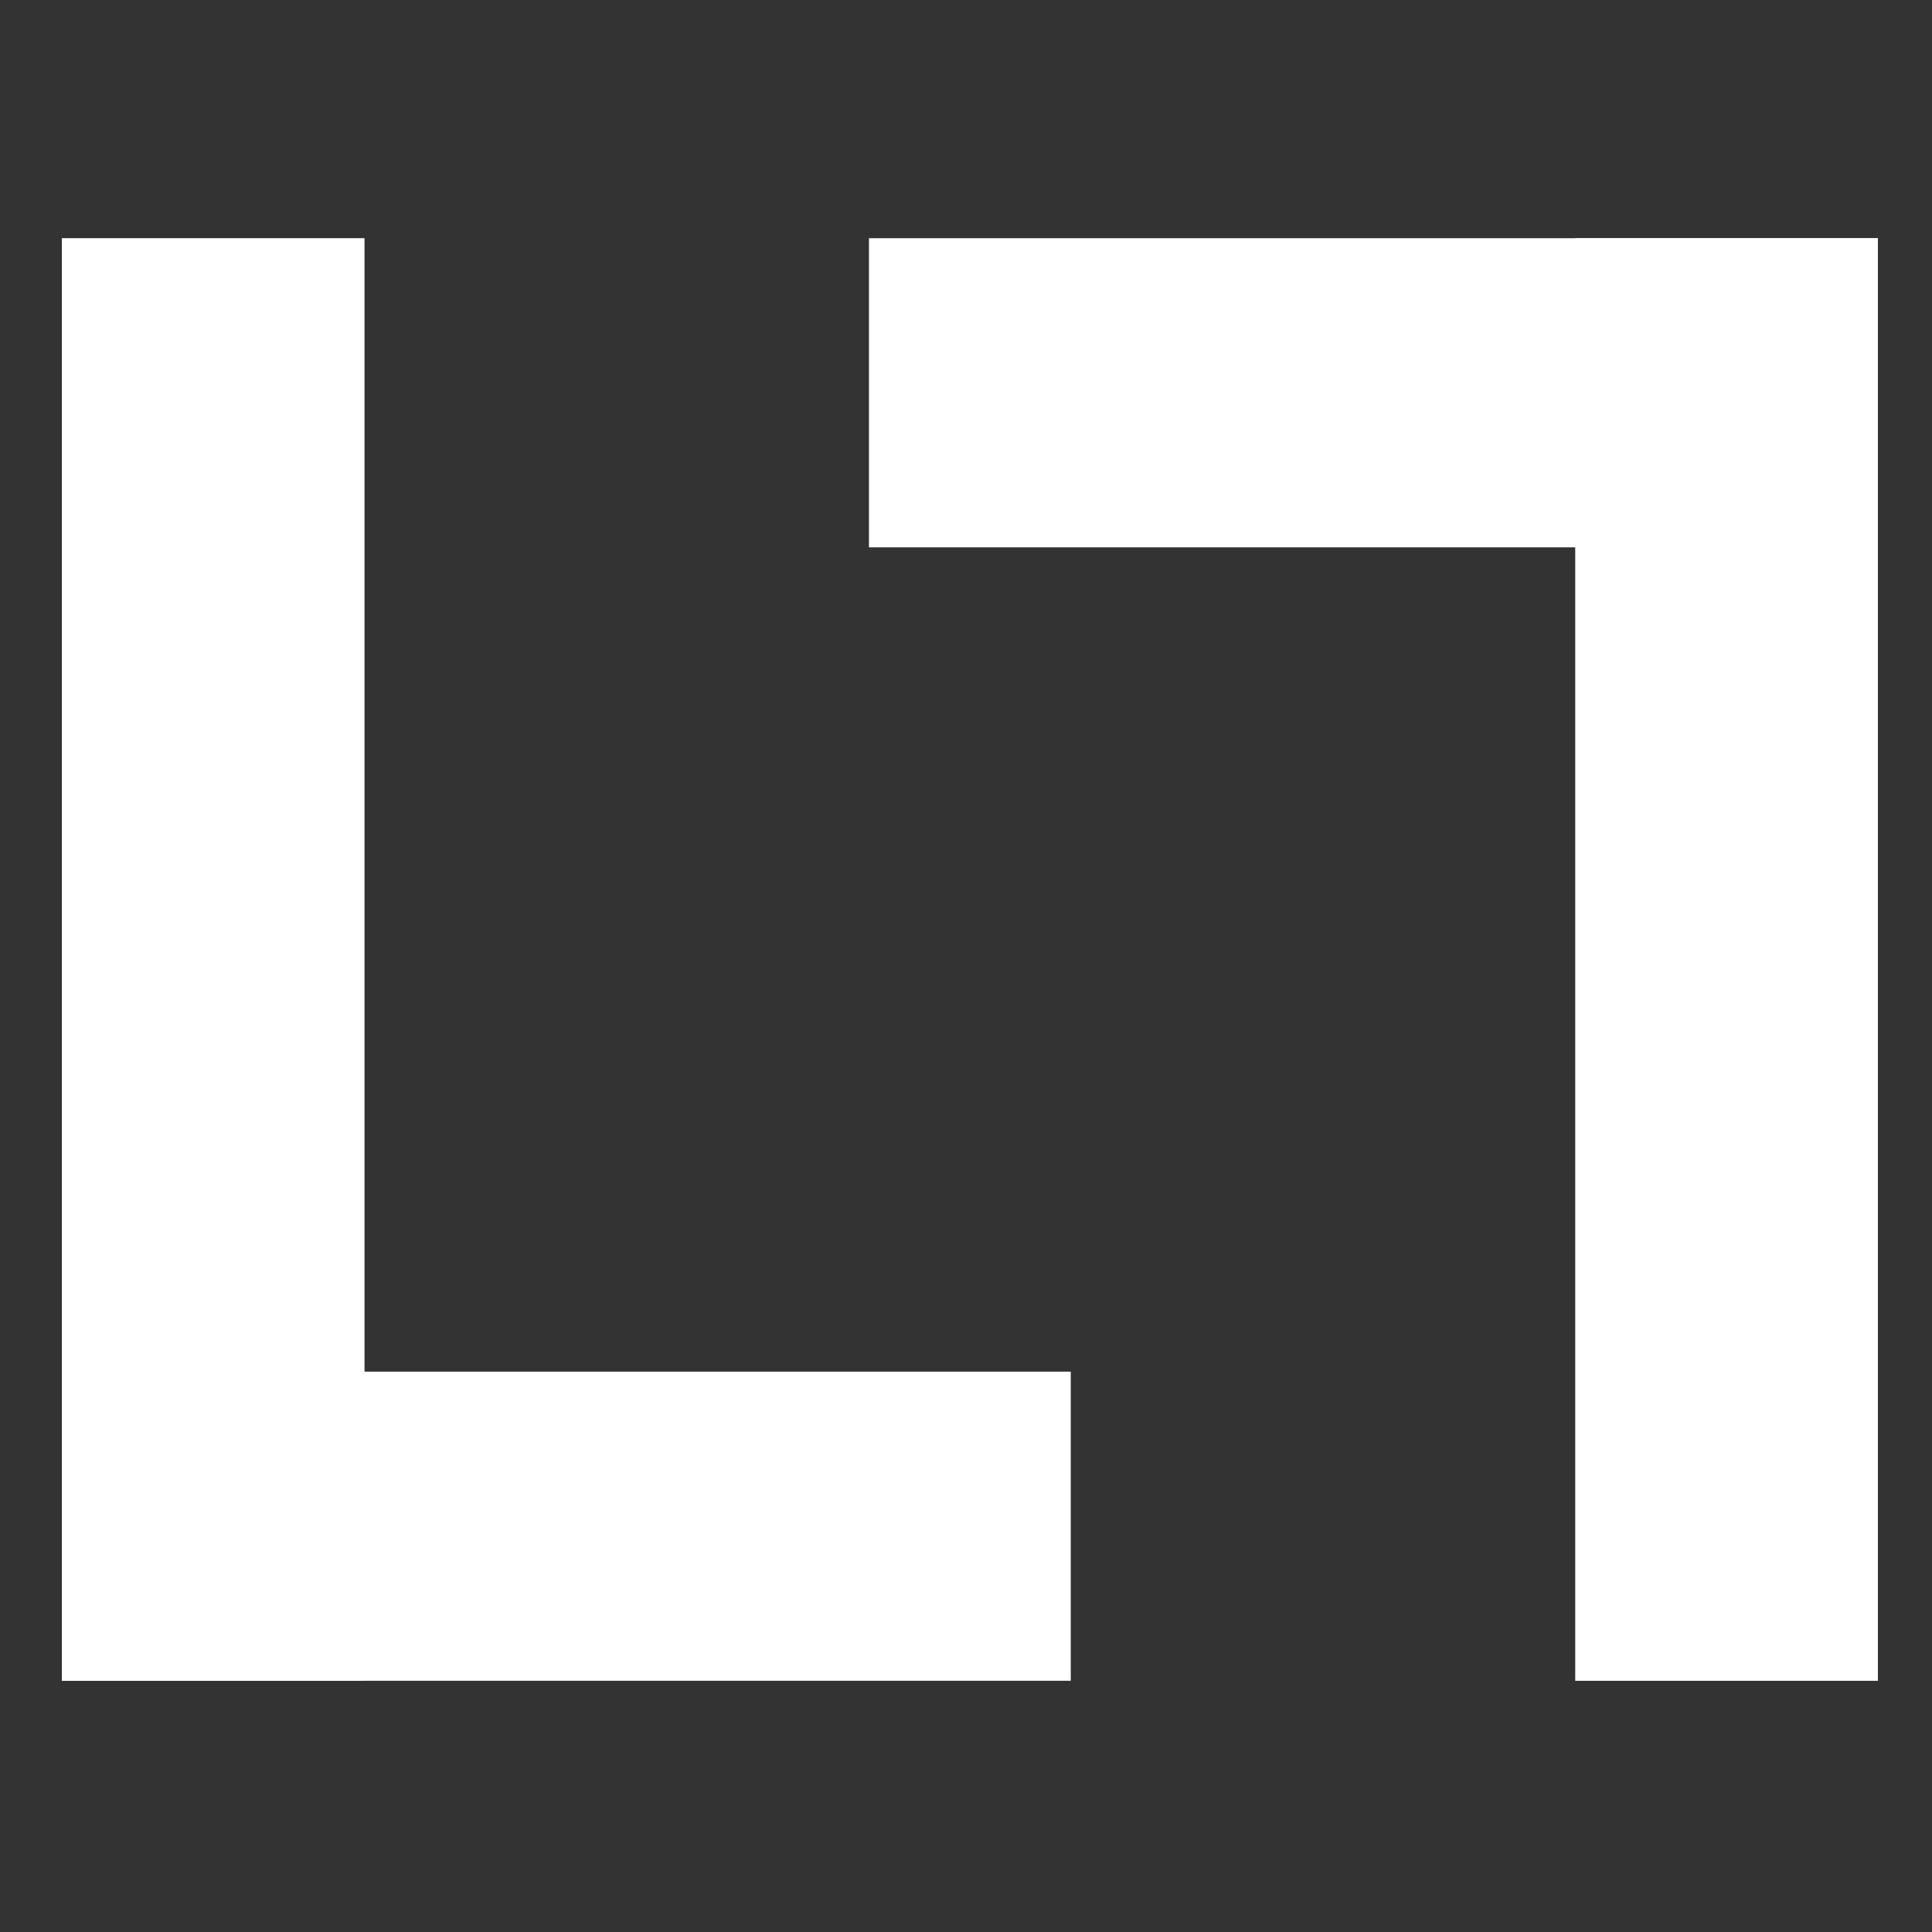
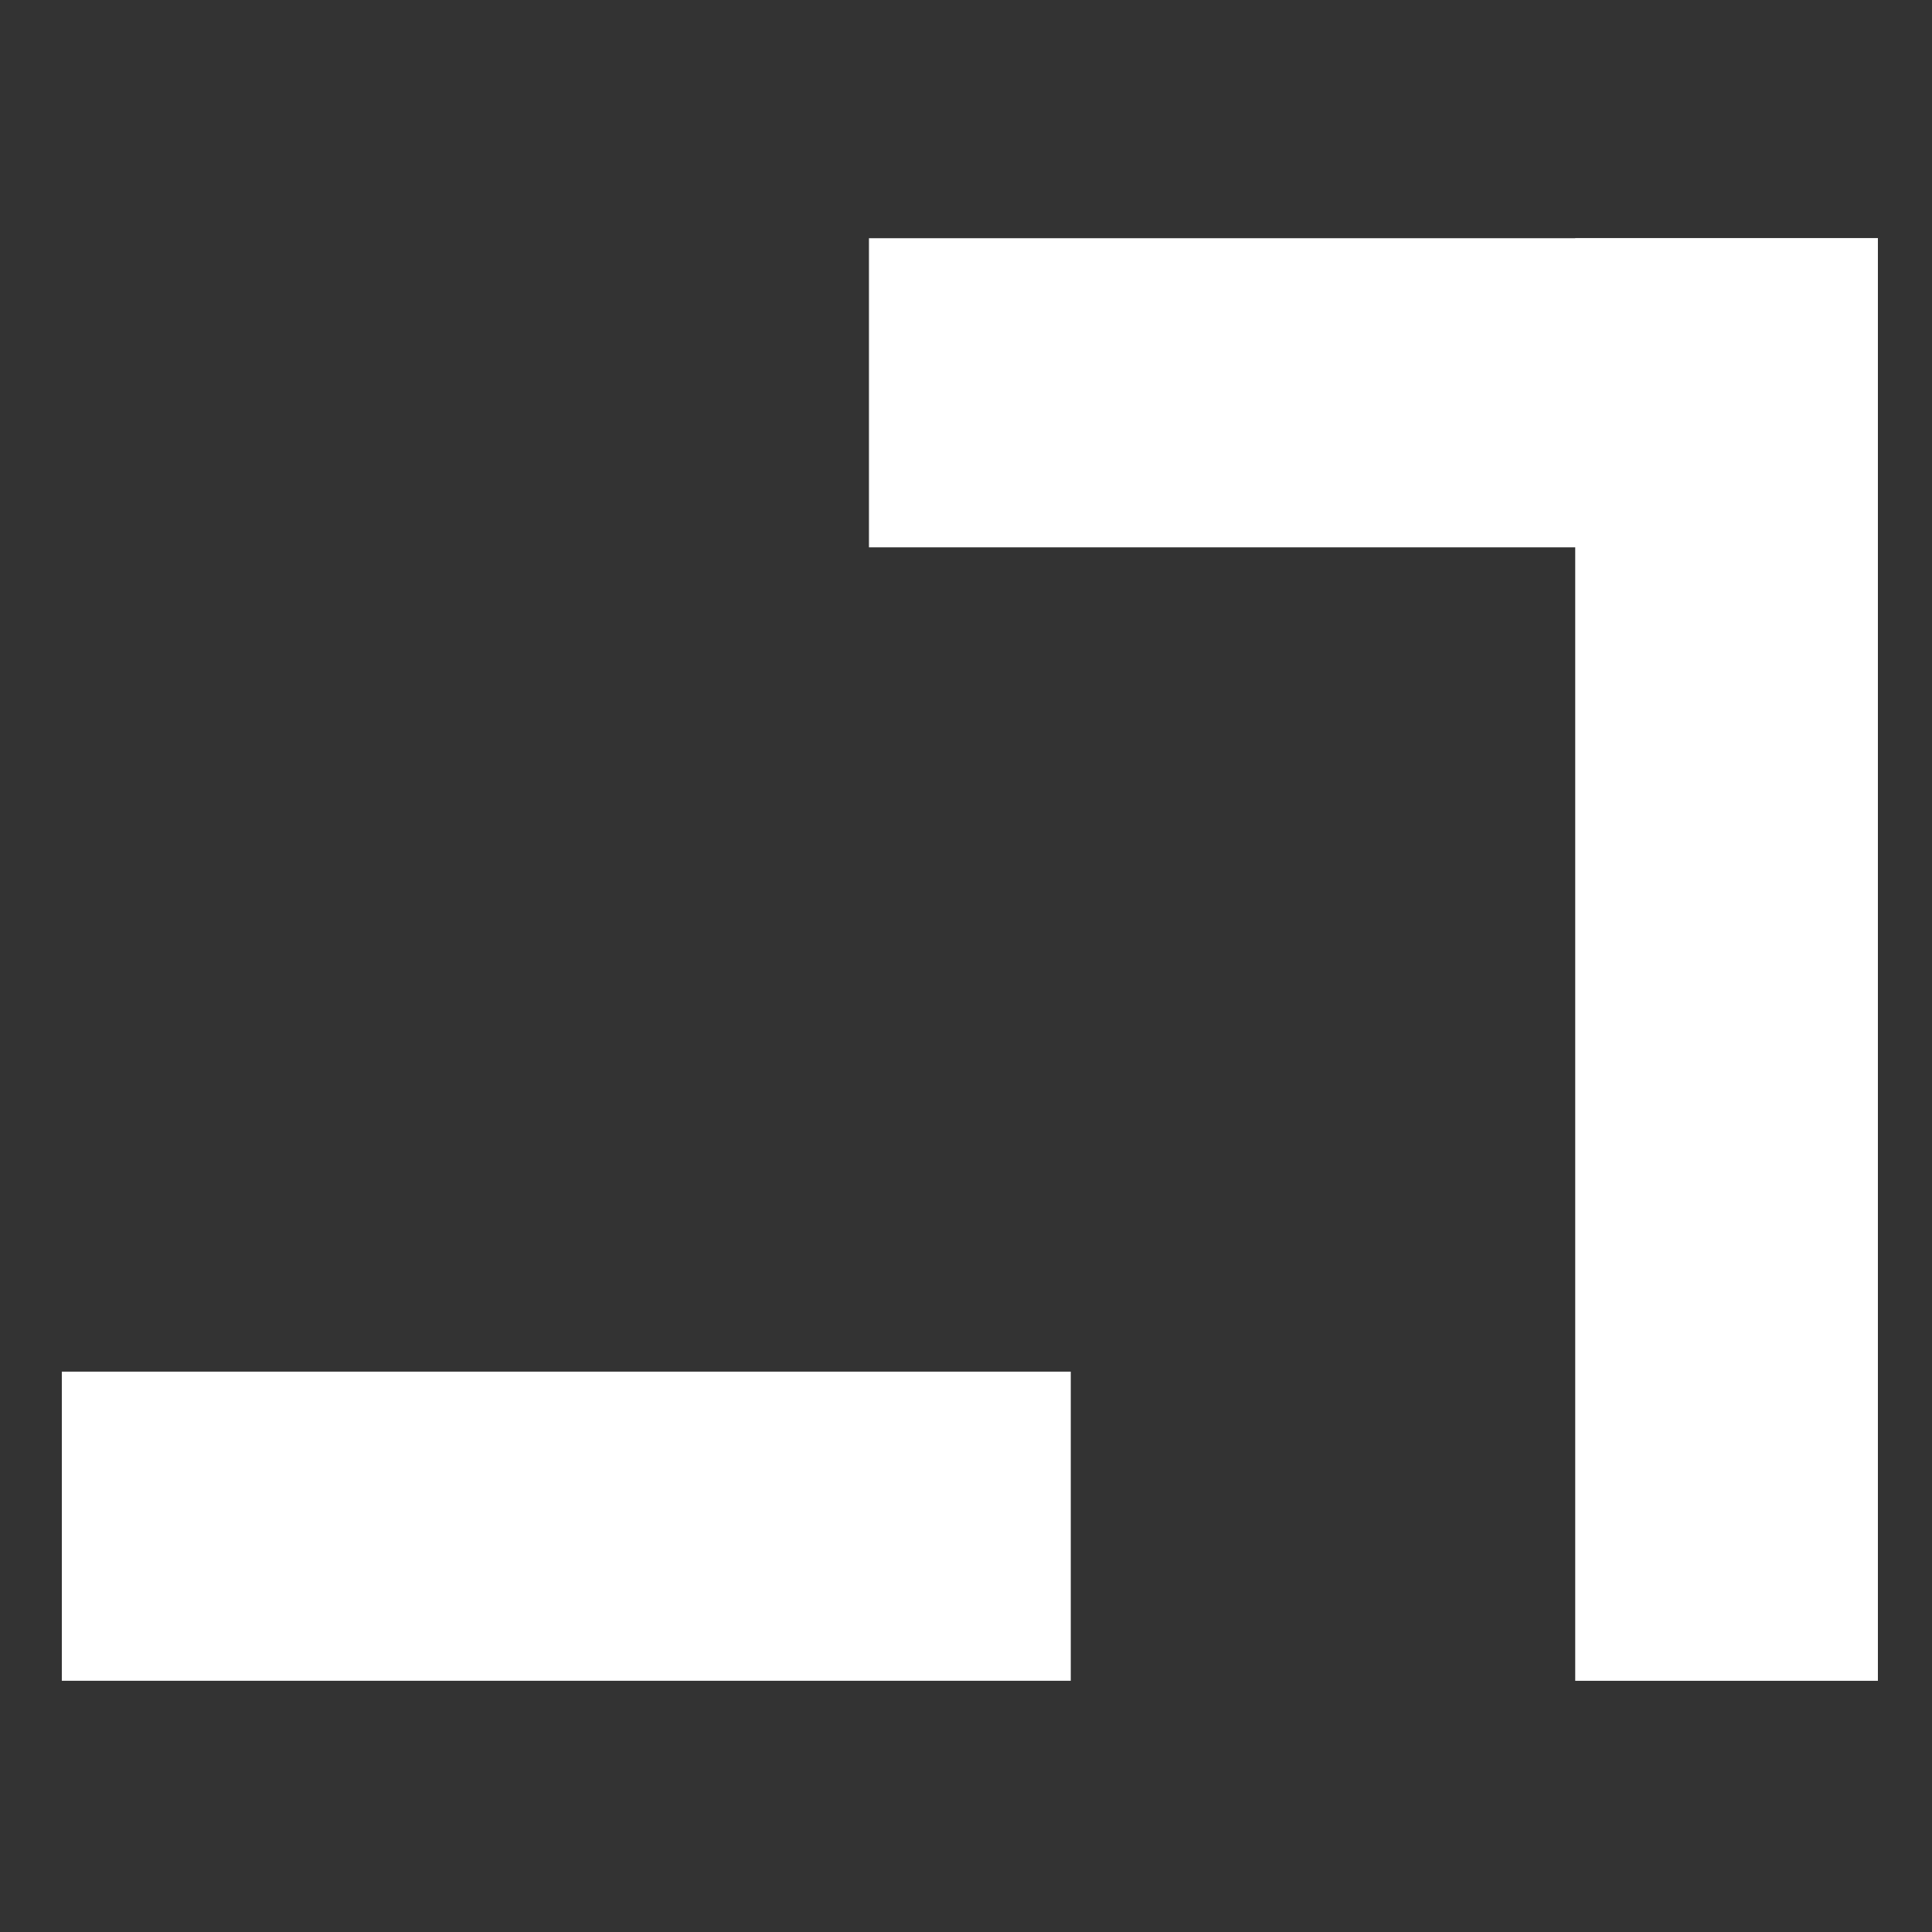
<svg xmlns="http://www.w3.org/2000/svg" width="16" height="16" version="1.1">
  <rect width="100%" height="100%" fill="#333333" stroke="none" />
  <g style="clip-rule:evenodd;fill:#FFFFFF;fill-rule:evenodd;image-rendering:optimizeQuality;shape-rendering:geometricPrecision;text-rendering:geometricPrecision" transform="matrix(0.094,0,0,0.096,-4,-4.04)">
-     <rect width="26.667" height="124.444" x="48" y="62.63" style="fill:#FFFFFF" />
    <rect width="26.667" height="88.889" x="160.41" y="-136.89" transform="rotate(90)" style="fill:#FFFFFF" />
    <rect width="26.667" height="124.444" x="-208" y="-187.08" transform="scale(-1)" style="fill:#FFFFFF" />
    <rect width="26.667" height="88.889" x="-89.3" y="119.11" transform="rotate(-90)" style="fill:#FFFFFF" />
  </g>
</svg>